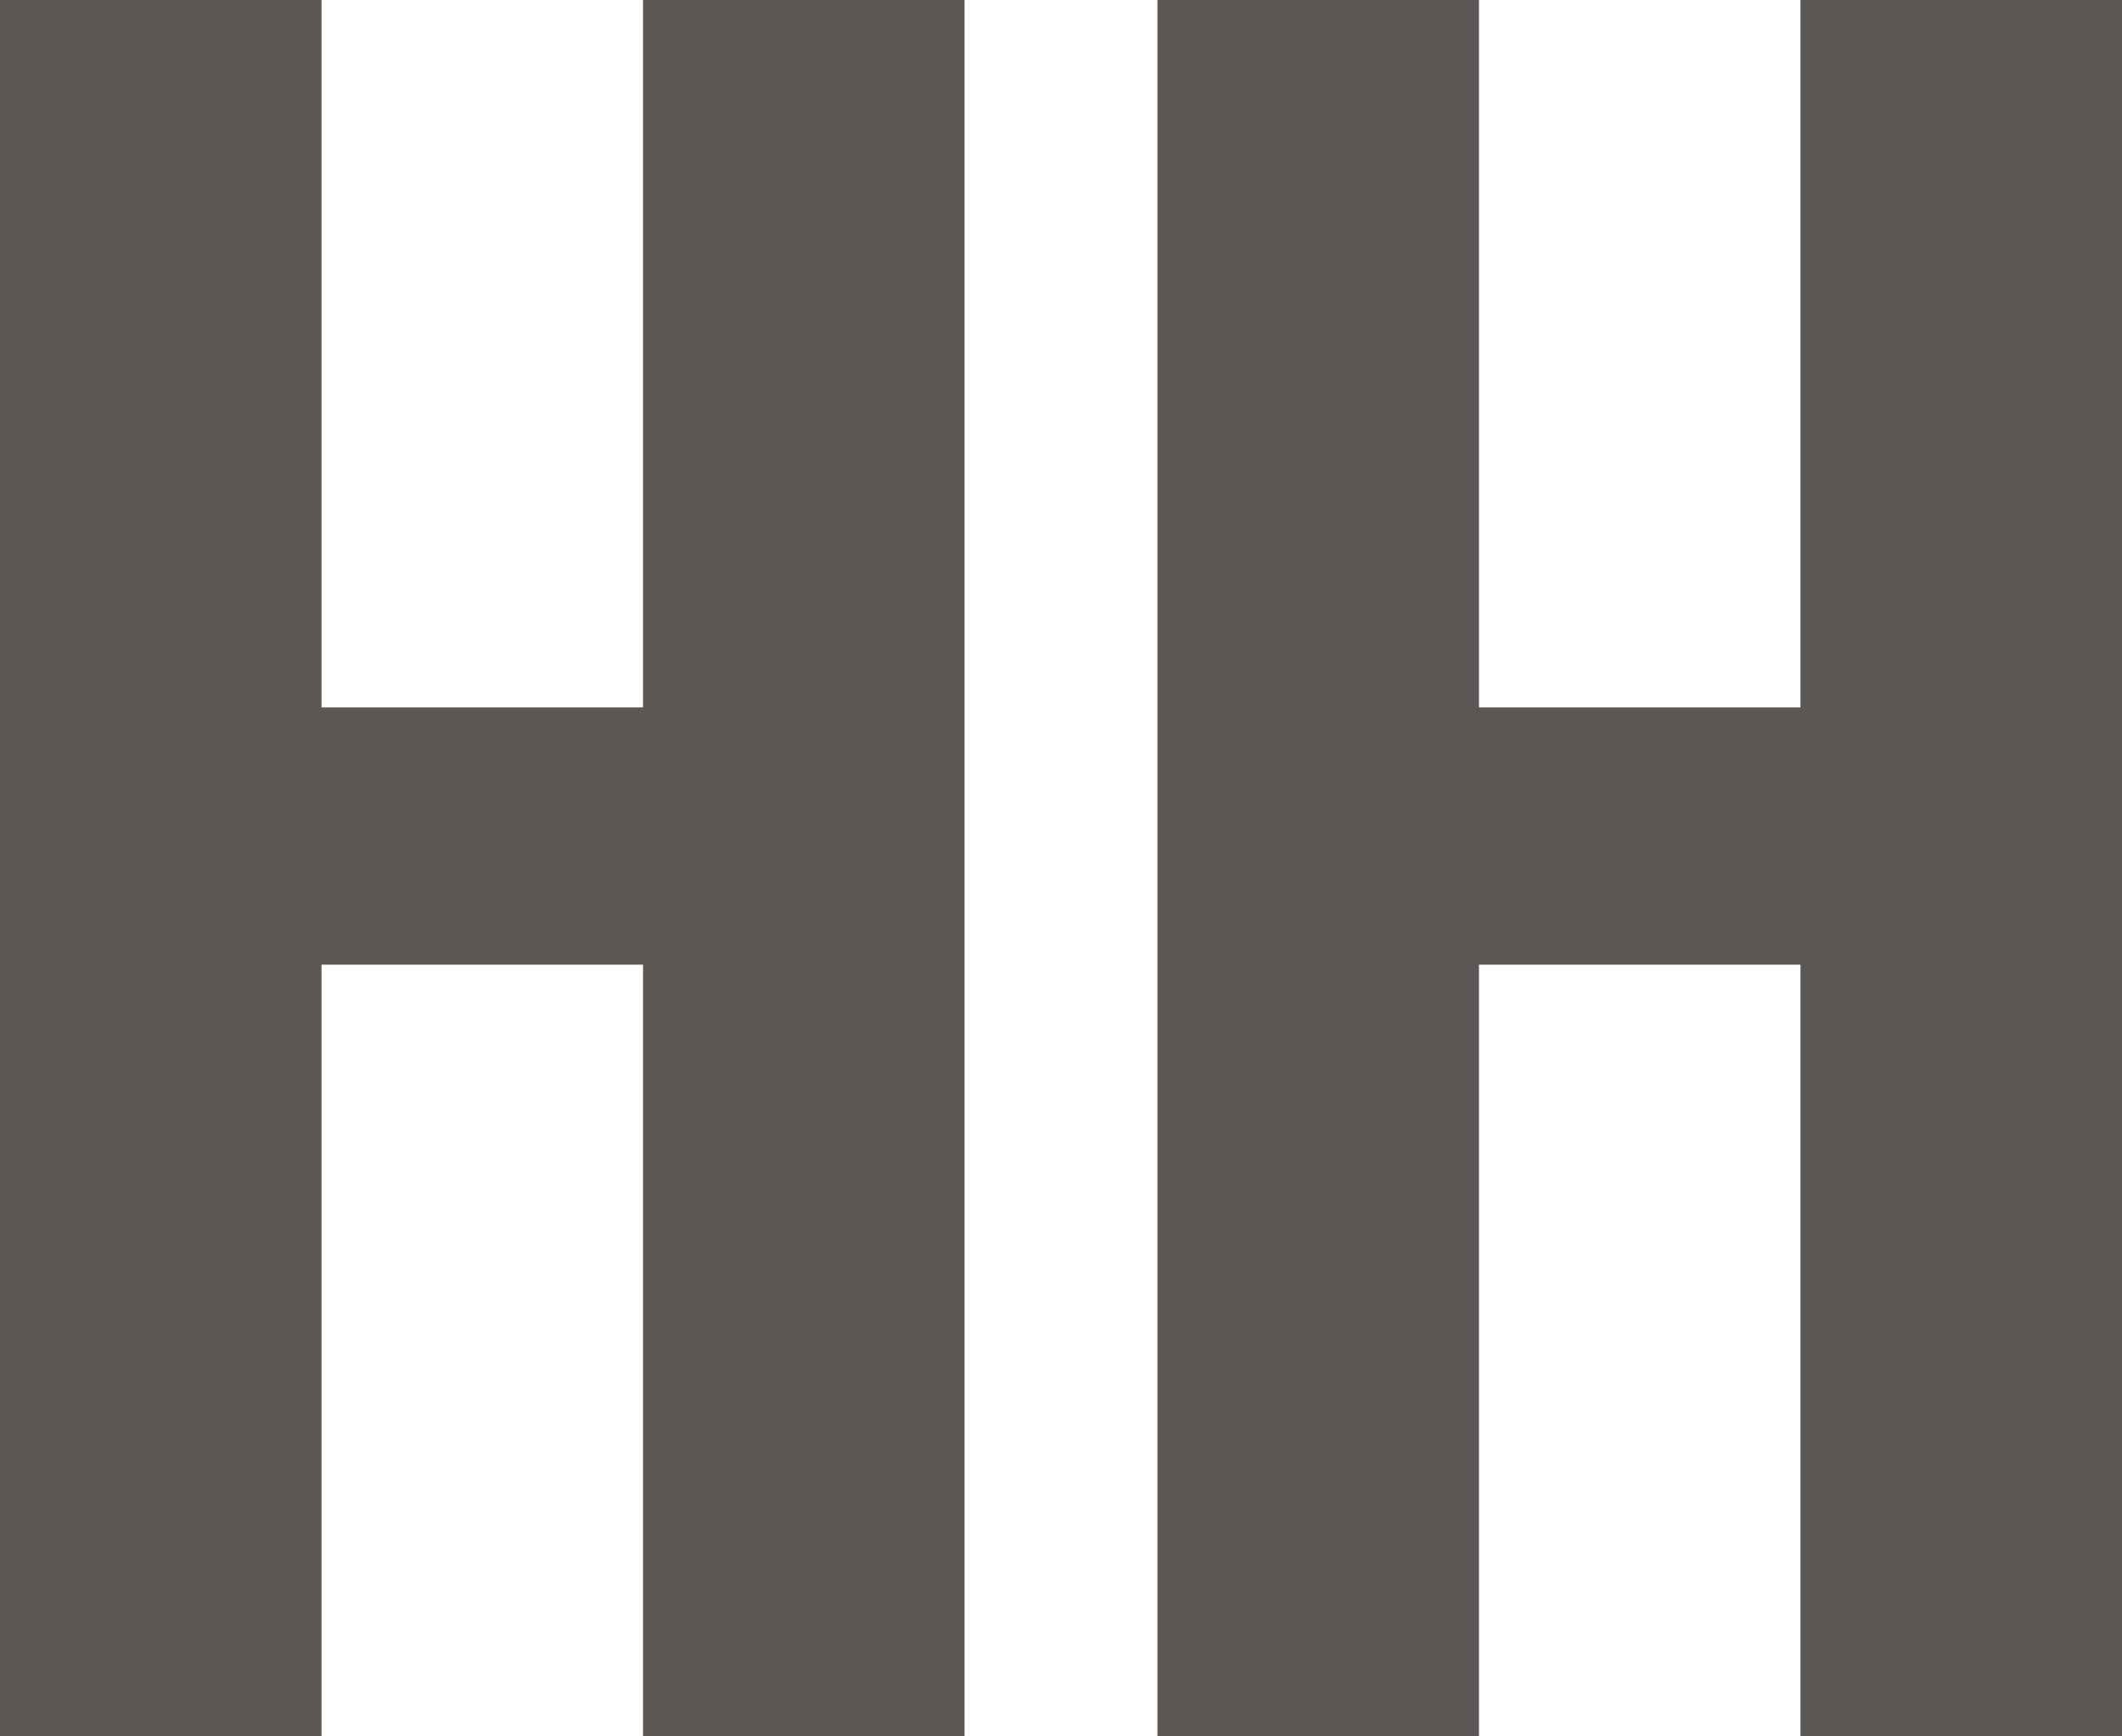
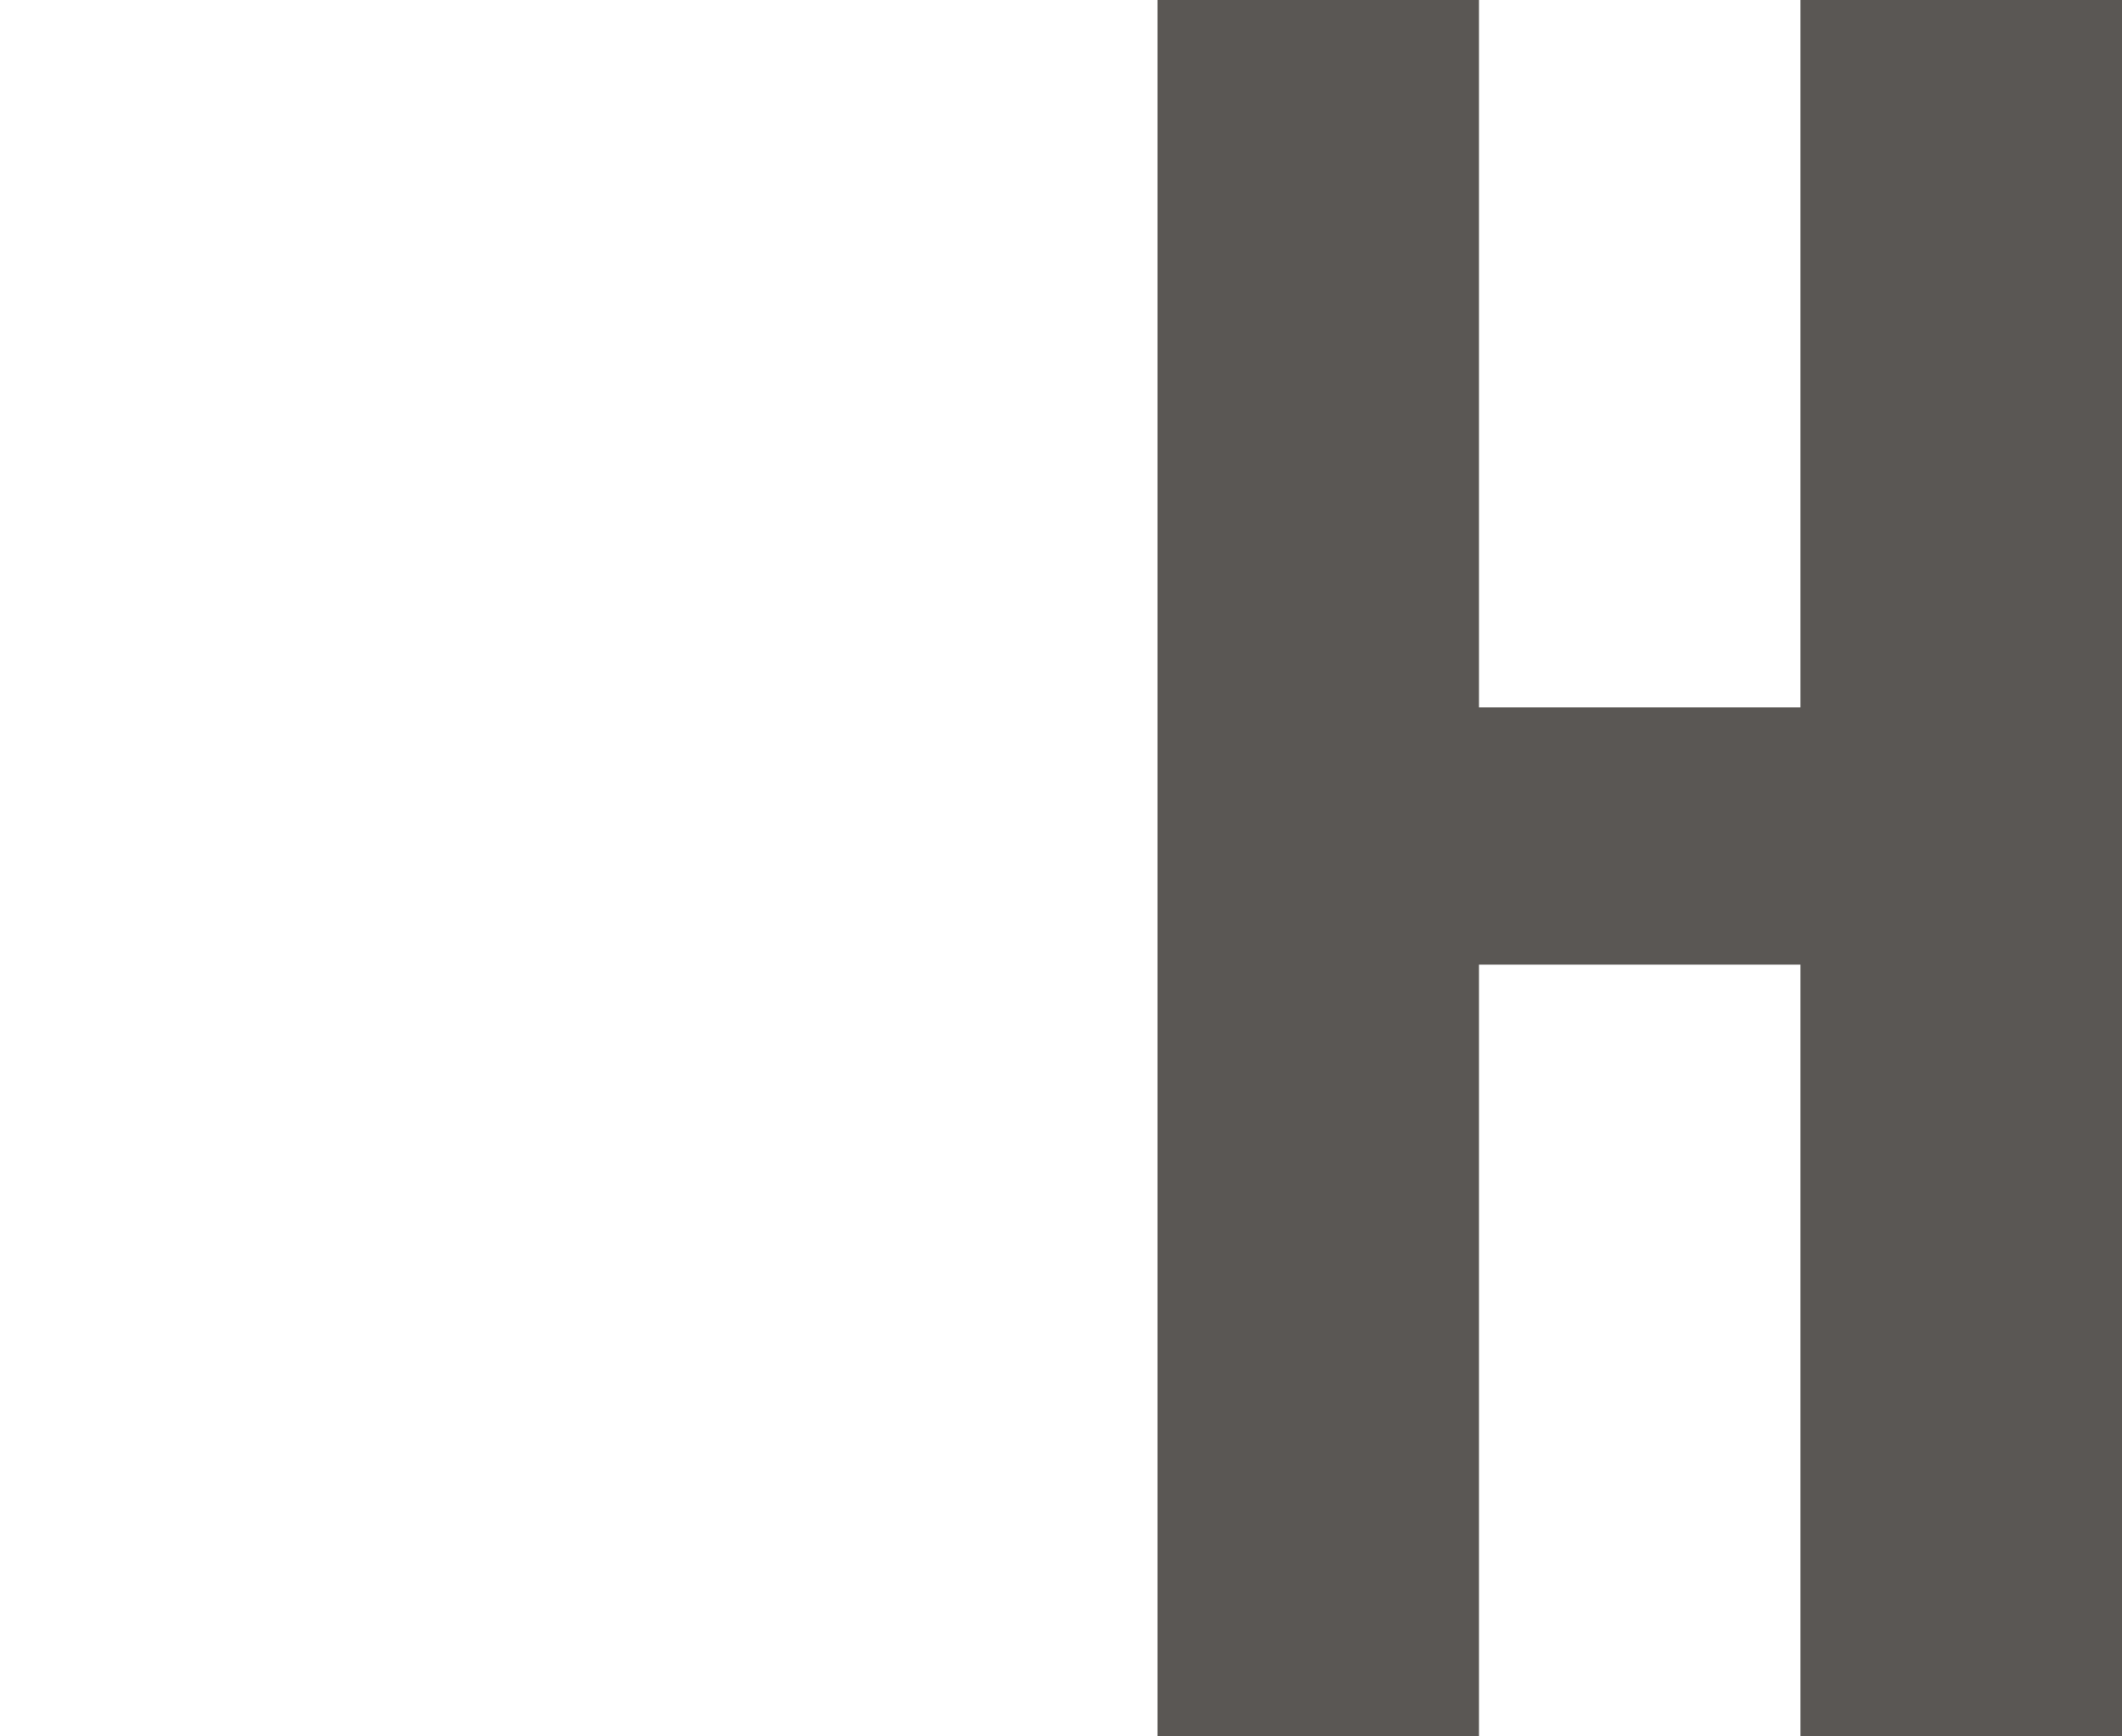
<svg xmlns="http://www.w3.org/2000/svg" version="1.1" id="Layer_1" x="0px" y="0px" viewBox="0 0 3.3 2.7" style="enable-background:new 0 0 3.3 2.7;" xml:space="preserve">
  <style type="text/css">
	.st0{fill:#5A5754;}
</style>
  <g>
    <g>
      <g>
-         <path class="st0" d="M1,1.1V0h0.5v2.7H1V1.5H0.5v1.2H0V0h0.5v1.1H1z" />
-       </g>
+         </g>
    </g>
    <g>
      <g>
        <path class="st0" d="M2.8,1.1V0h0.5v2.7H2.8V1.5H2.3v1.2H1.8V0h0.5v1.1H2.8z" />
      </g>
    </g>
  </g>
</svg>